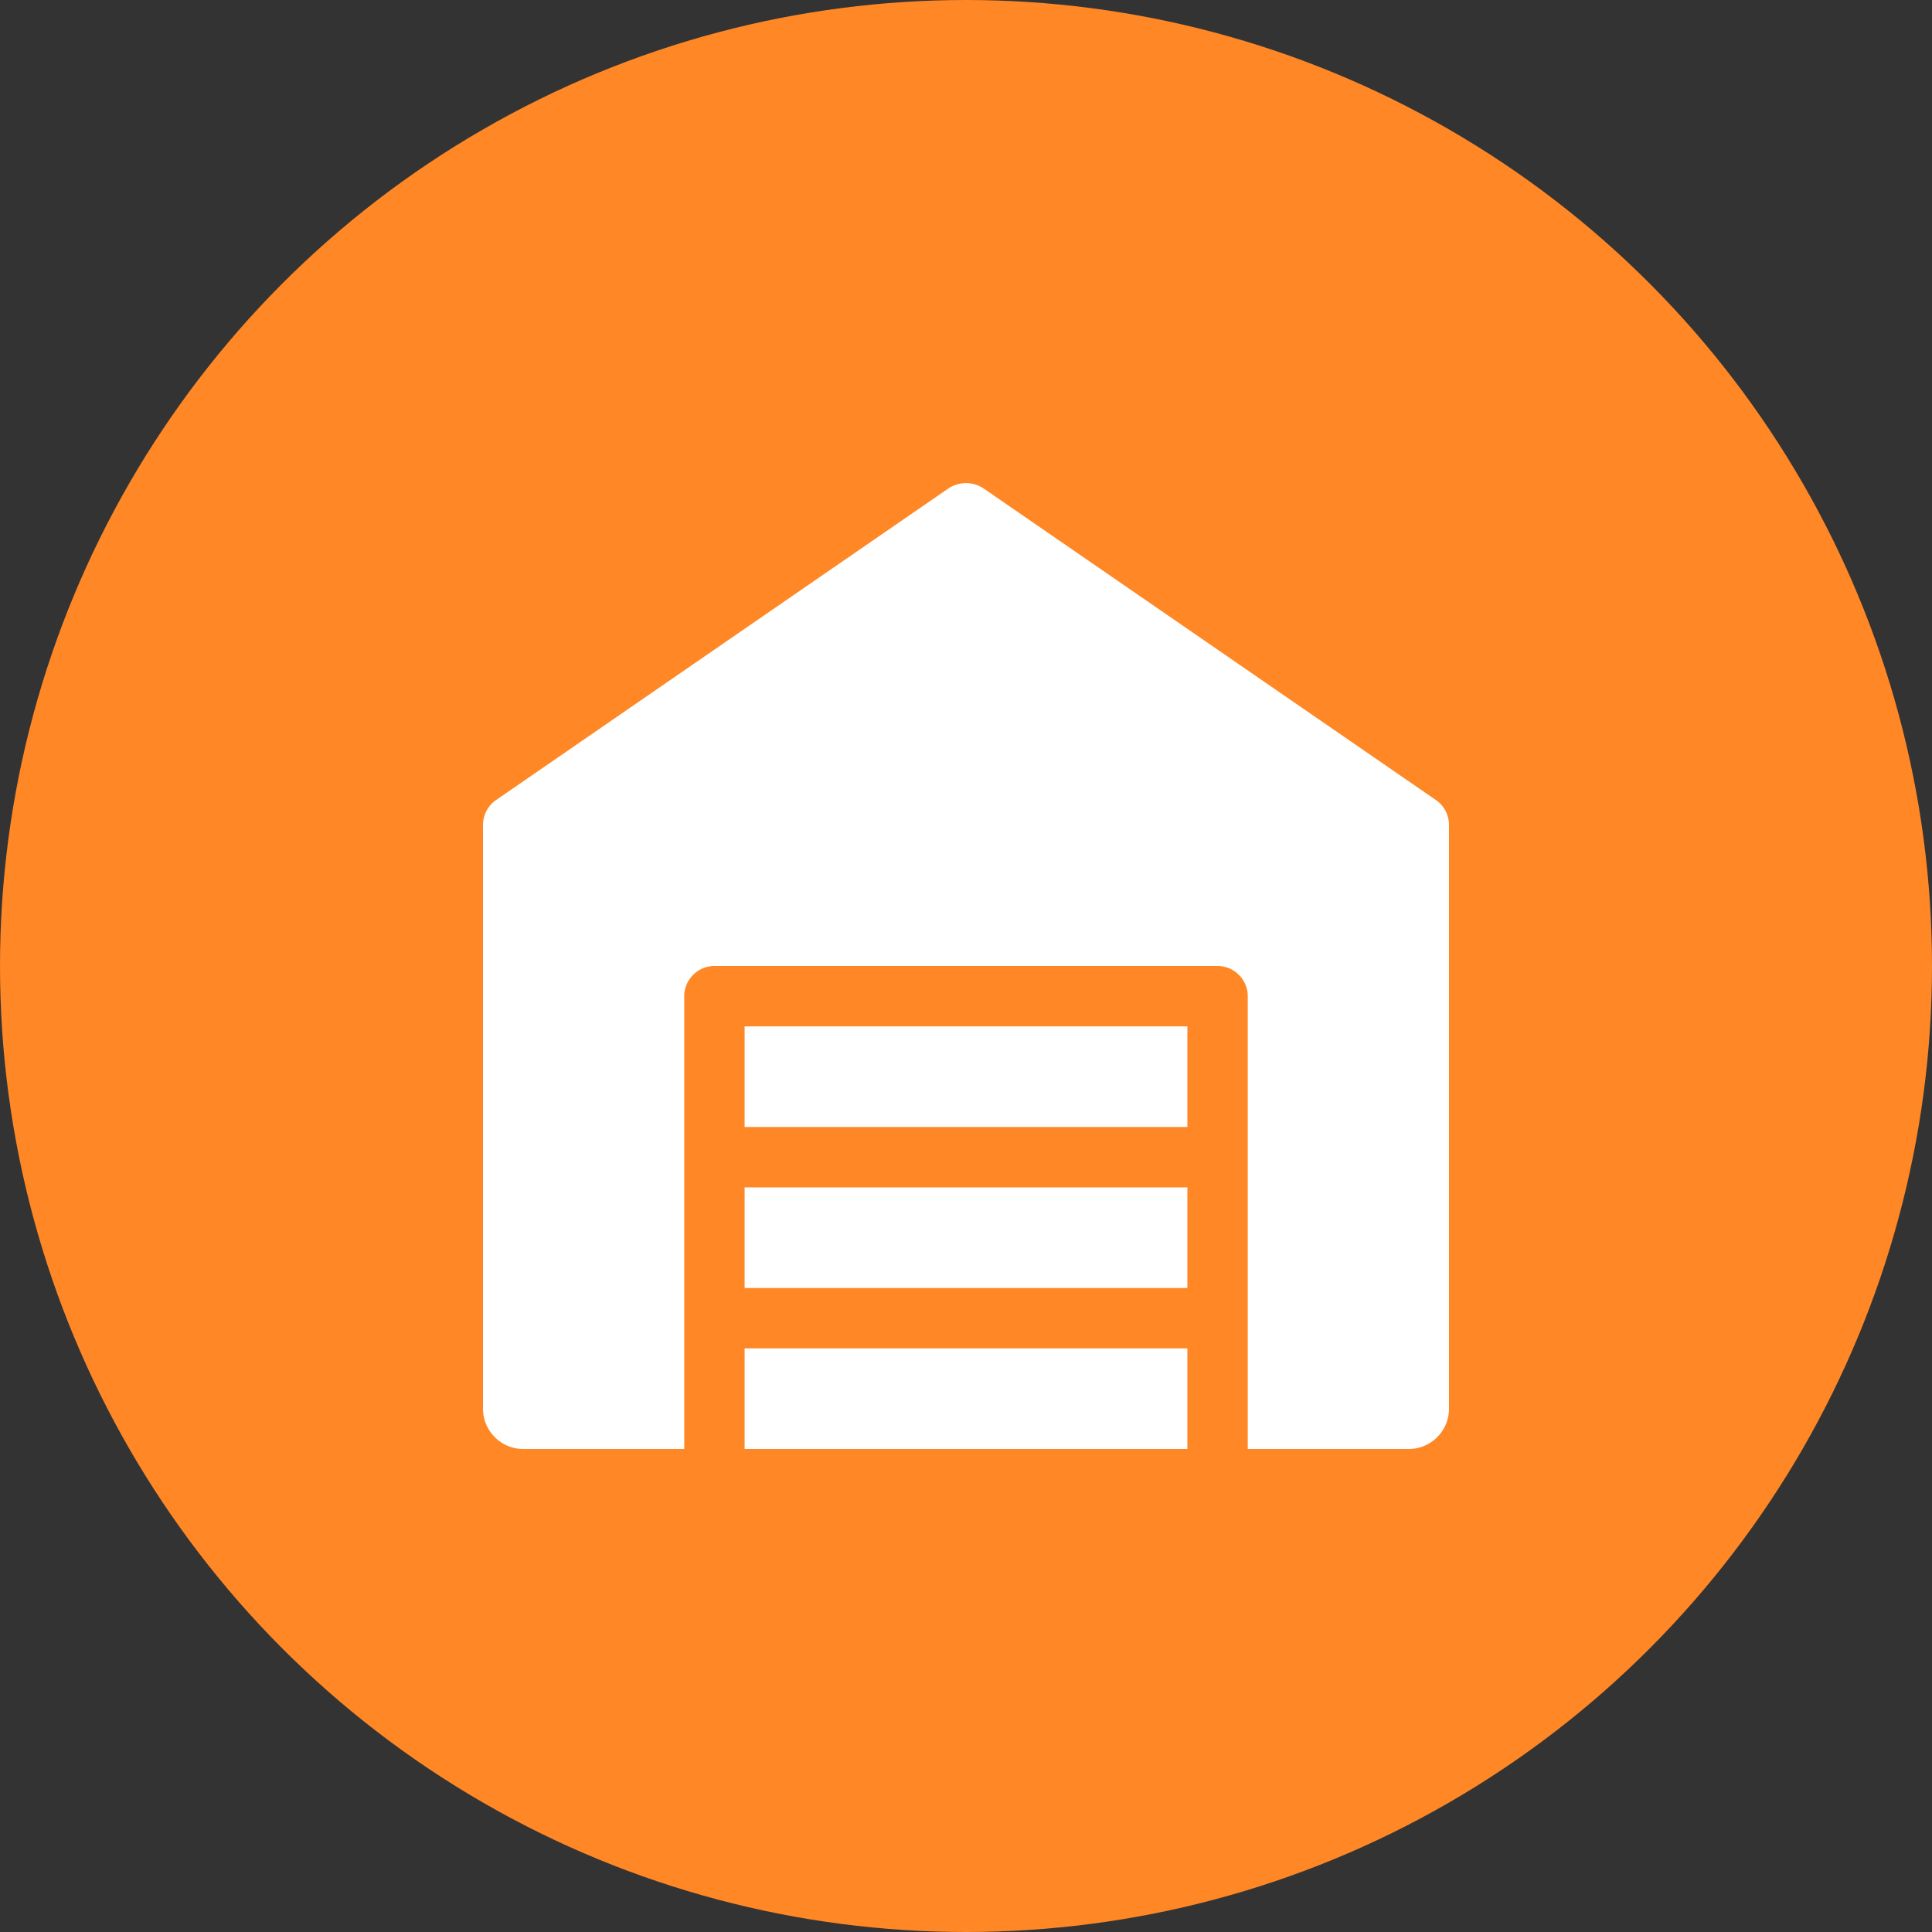
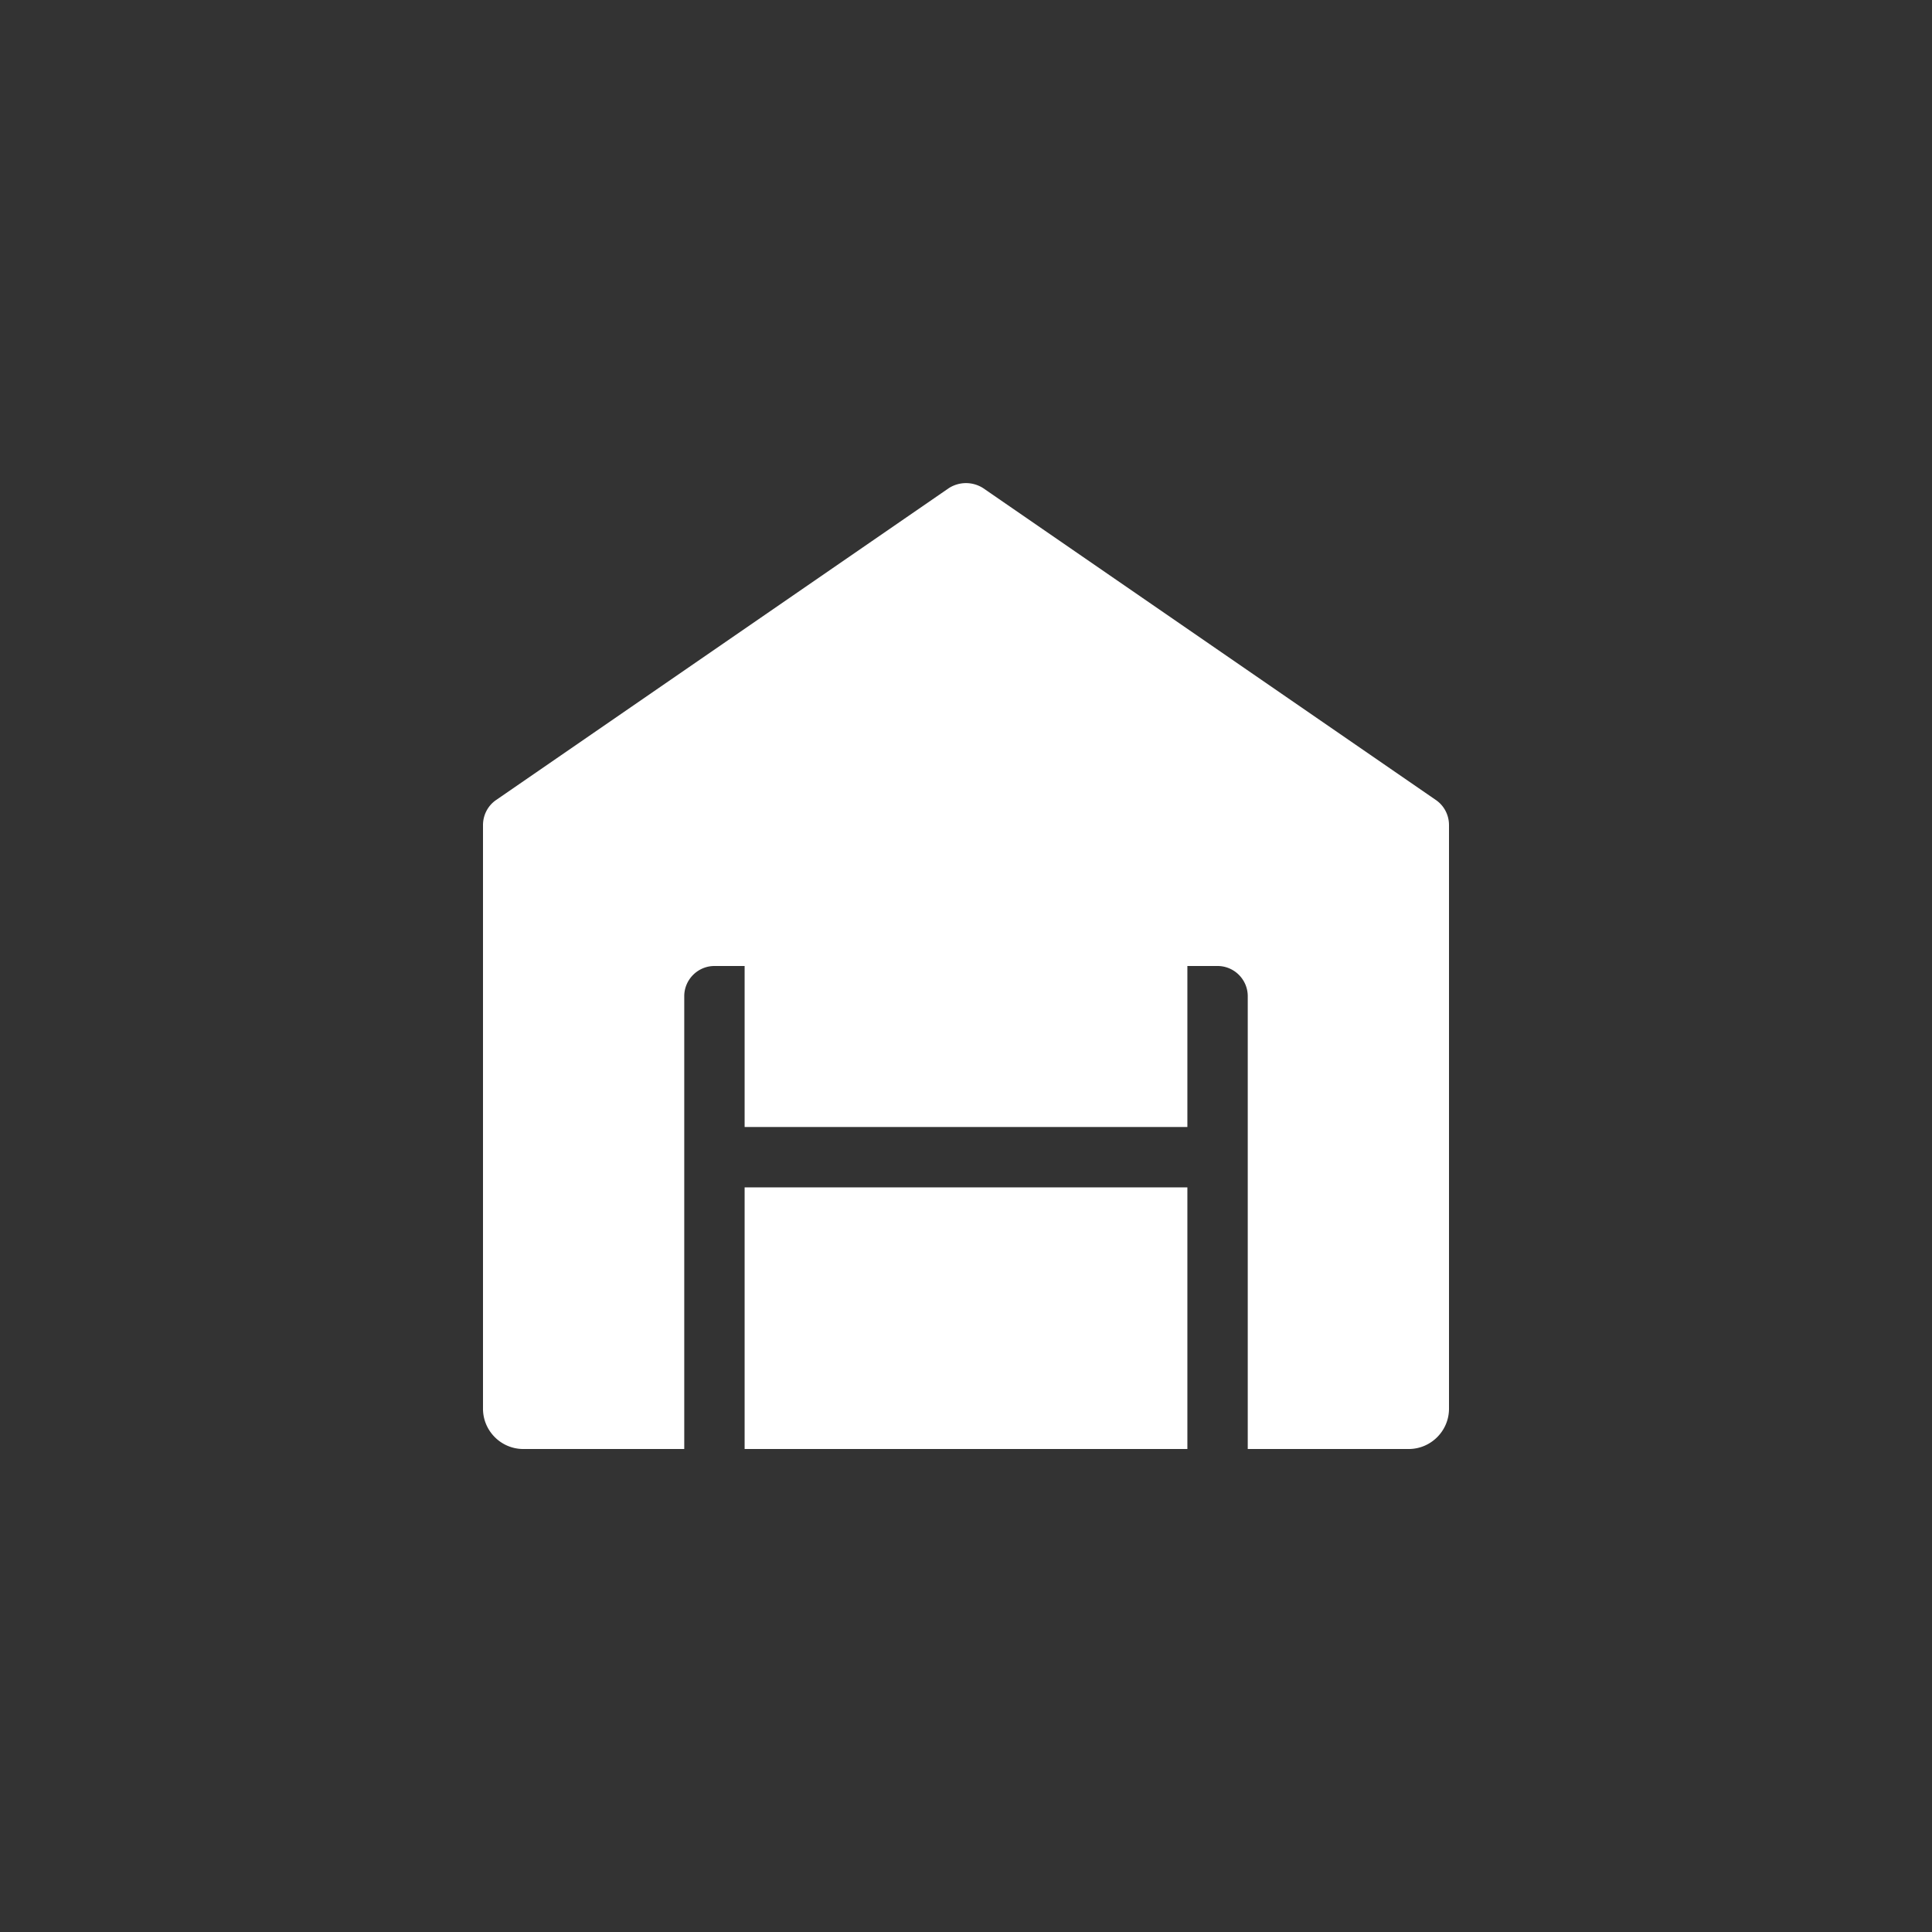
<svg xmlns="http://www.w3.org/2000/svg" xml:space="preserve" width="512" height="512" style="enable-background:new 0 0 512 512" viewBox="0 0 24 24">
  <rect x="0" y="0" width="24" height="24" fill="#333333" stroke="none" />
-   <circle cx="12" cy="12" r="12" fill="#ff8725" />
  <g fill="#fff">
    <path d="m17.84 9.94-5.625-3.875a.395.395 0 0 0-.43 0L6.16 9.94c-.1.07-.16.185-.16.31v7.25c0 .275.225.5.5.5h2v-5.625c0-.206.169-.375.375-.375h6.25c.207 0 .375.169.375.375V18h2c.275 0 .5-.225.5-.5v-7.25c0-.125-.06-.24-.16-.31z" data-original="#000000" />
-     <path d="M9.25 14.75h5.5V16h-5.5zm0 2h5.5V18h-5.5zm0-4h5.5V14h-5.5z" data-original="#000000" />
+     <path d="M9.25 14.75h5.5V16h-5.5zh5.5V18h-5.5zm0-4h5.5V14h-5.5z" data-original="#000000" />
  </g>
</svg>